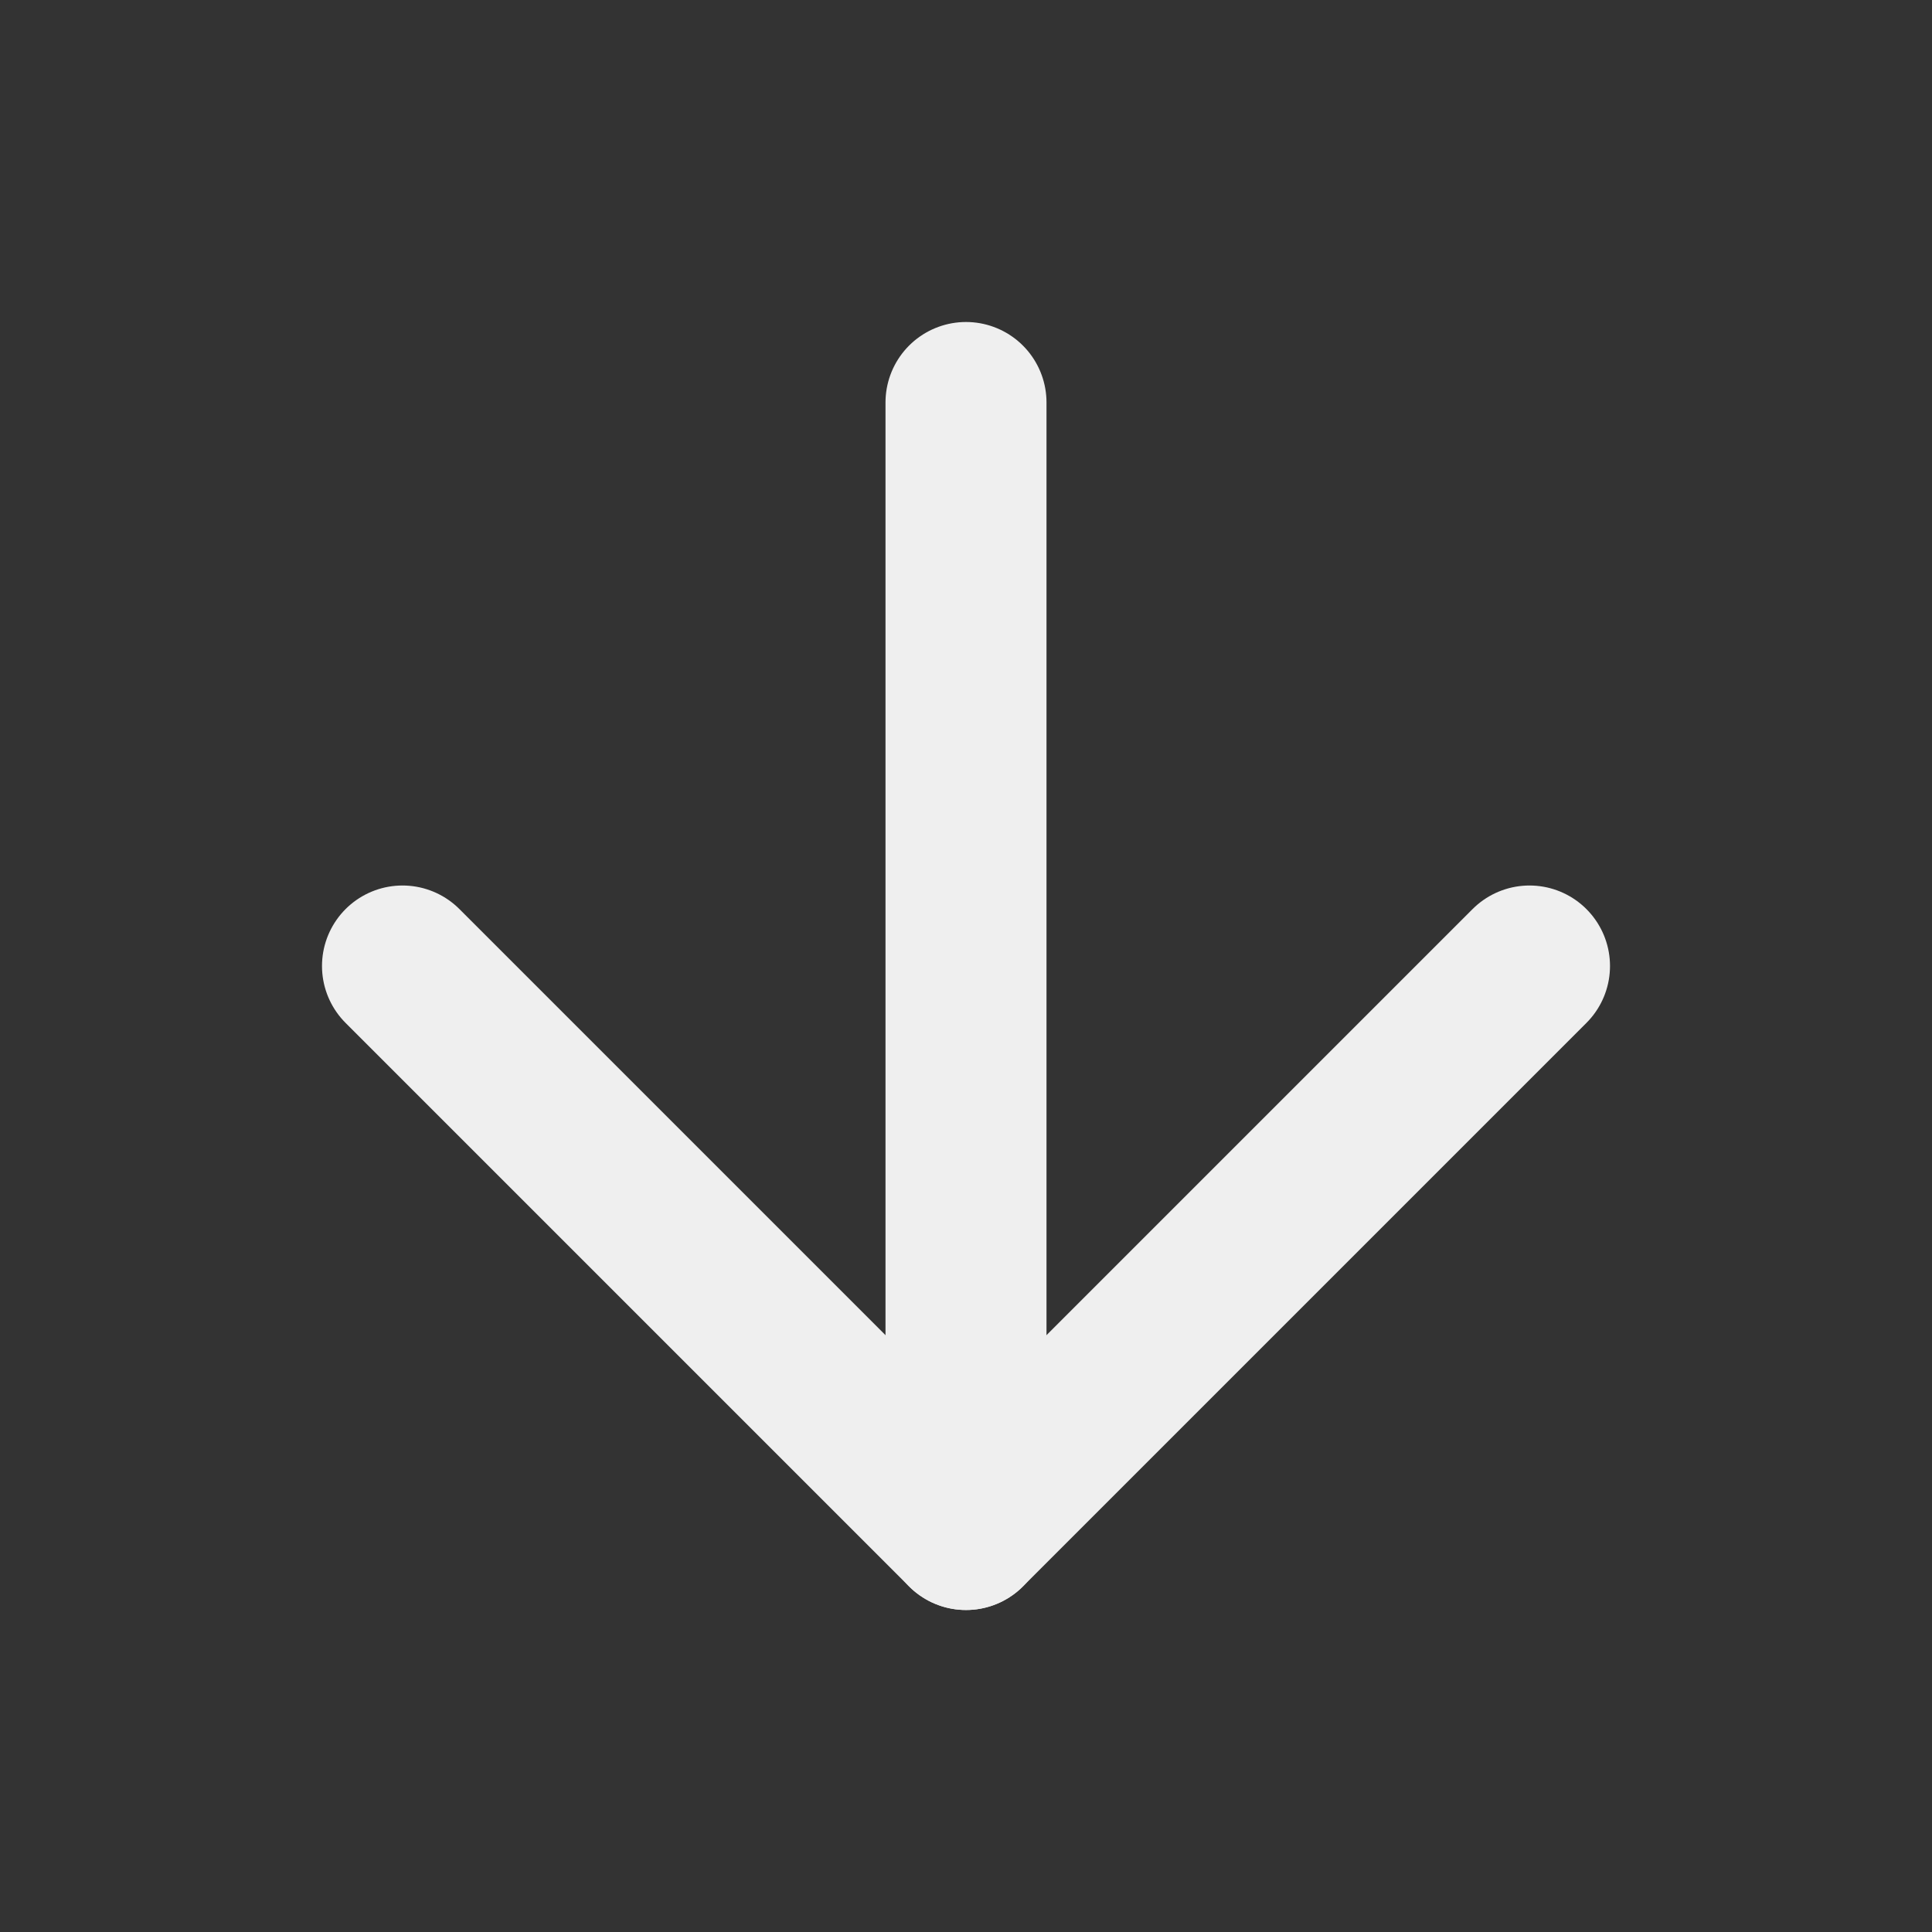
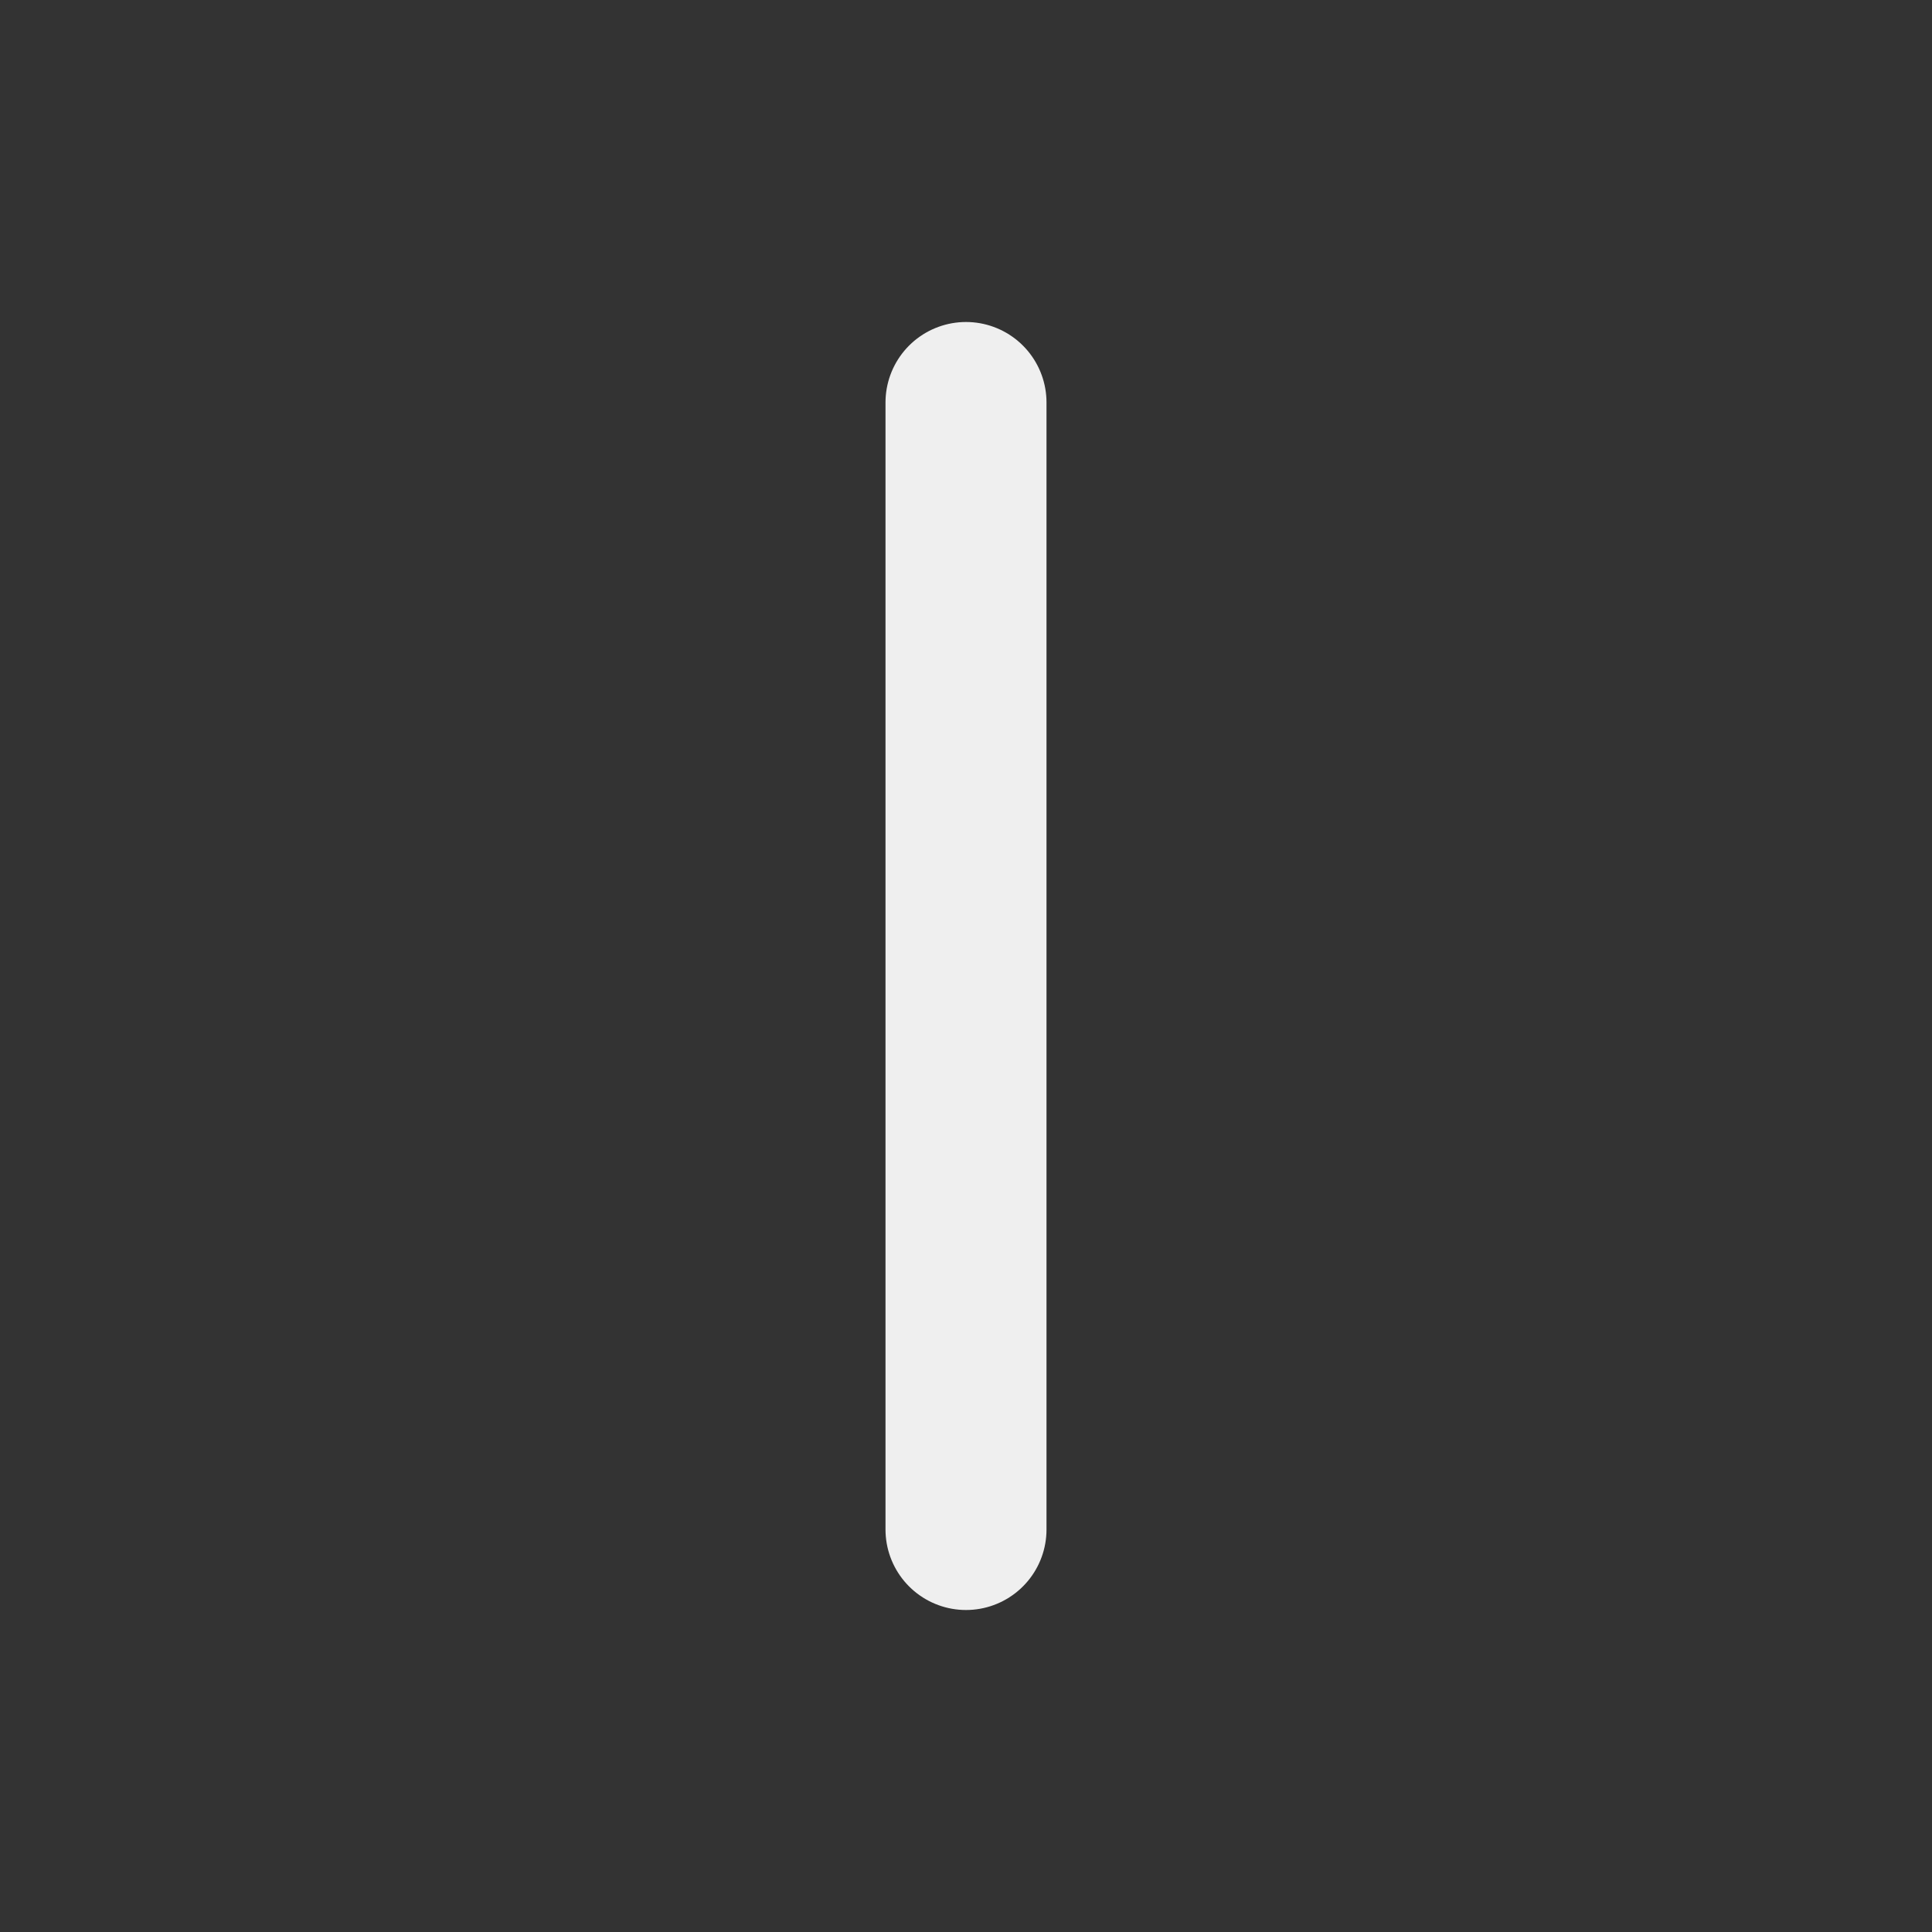
<svg xmlns="http://www.w3.org/2000/svg" width="22" height="22" viewBox="0 0 24 24" fill="none" stroke="#EFEFEF" stroke-width="2" stroke-linecap="round" stroke-linejoin="round" class="feather feather-arrow-down">
  <rect x="0" y="0" width="24" height="24" fill="#333333" stroke="none" />
  <line x1="12" y1="5" x2="12" y2="19" />
-   <polyline points="19 12 12 19 5 12" />
</svg>